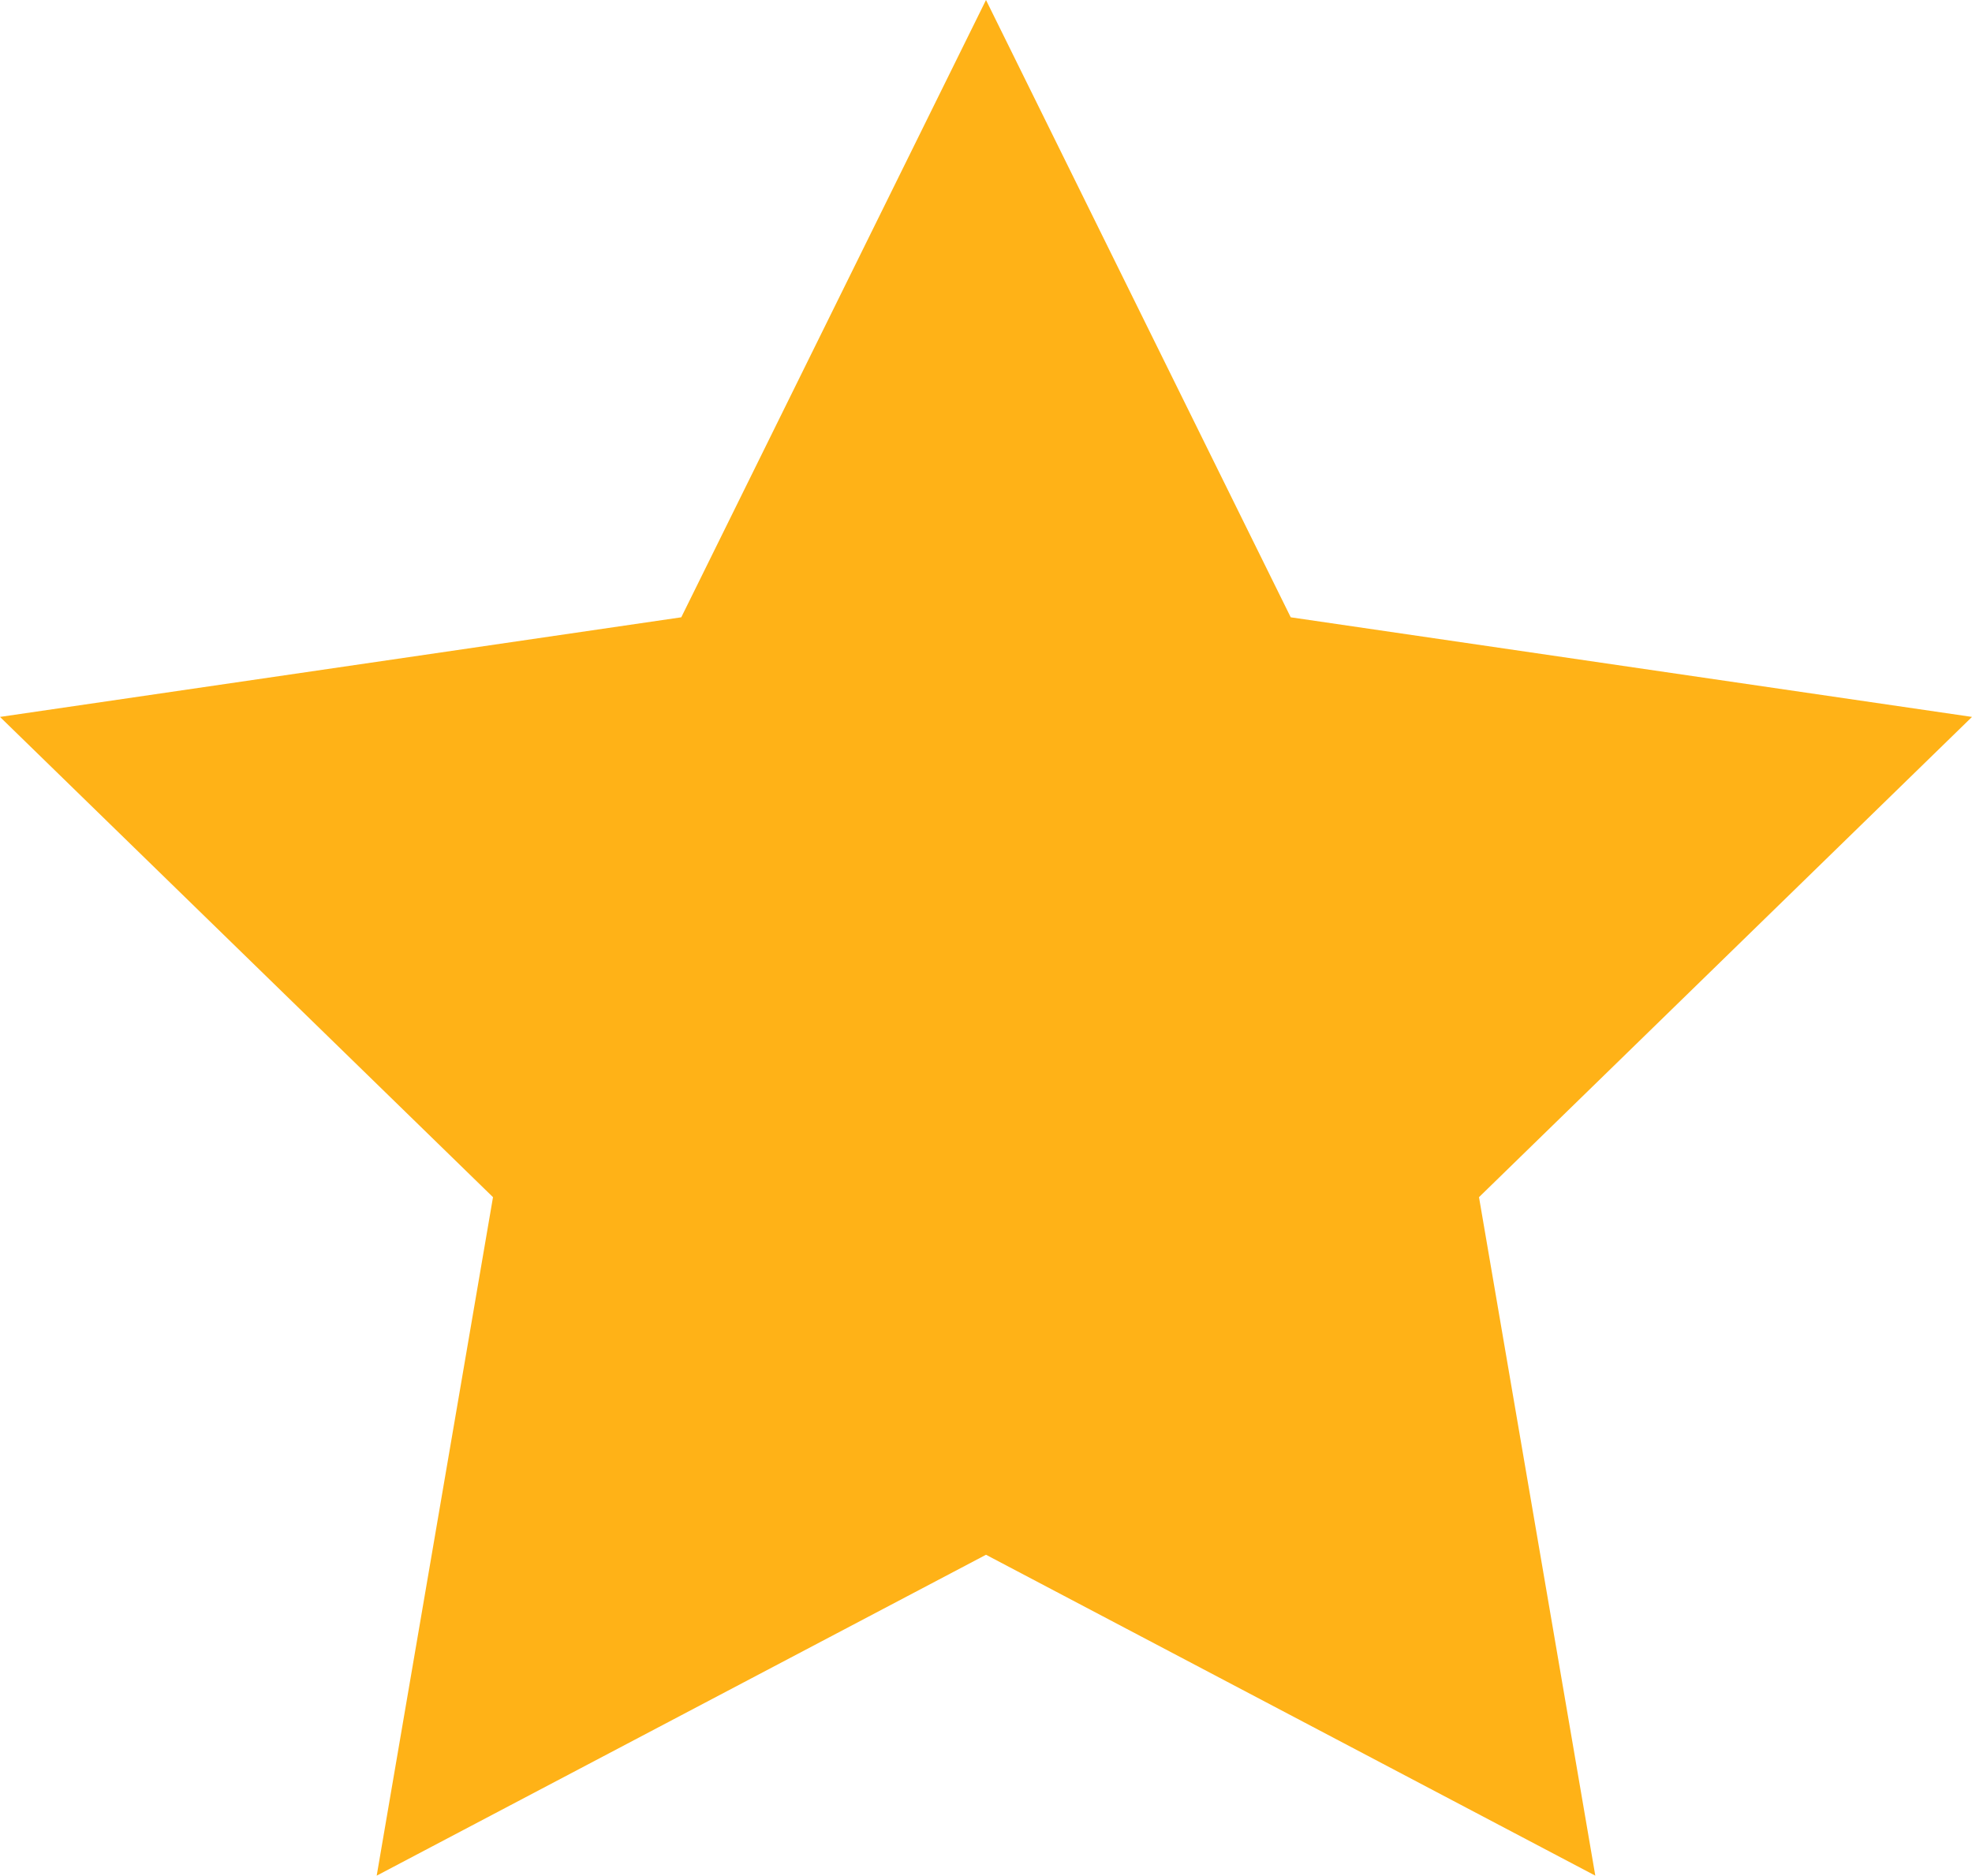
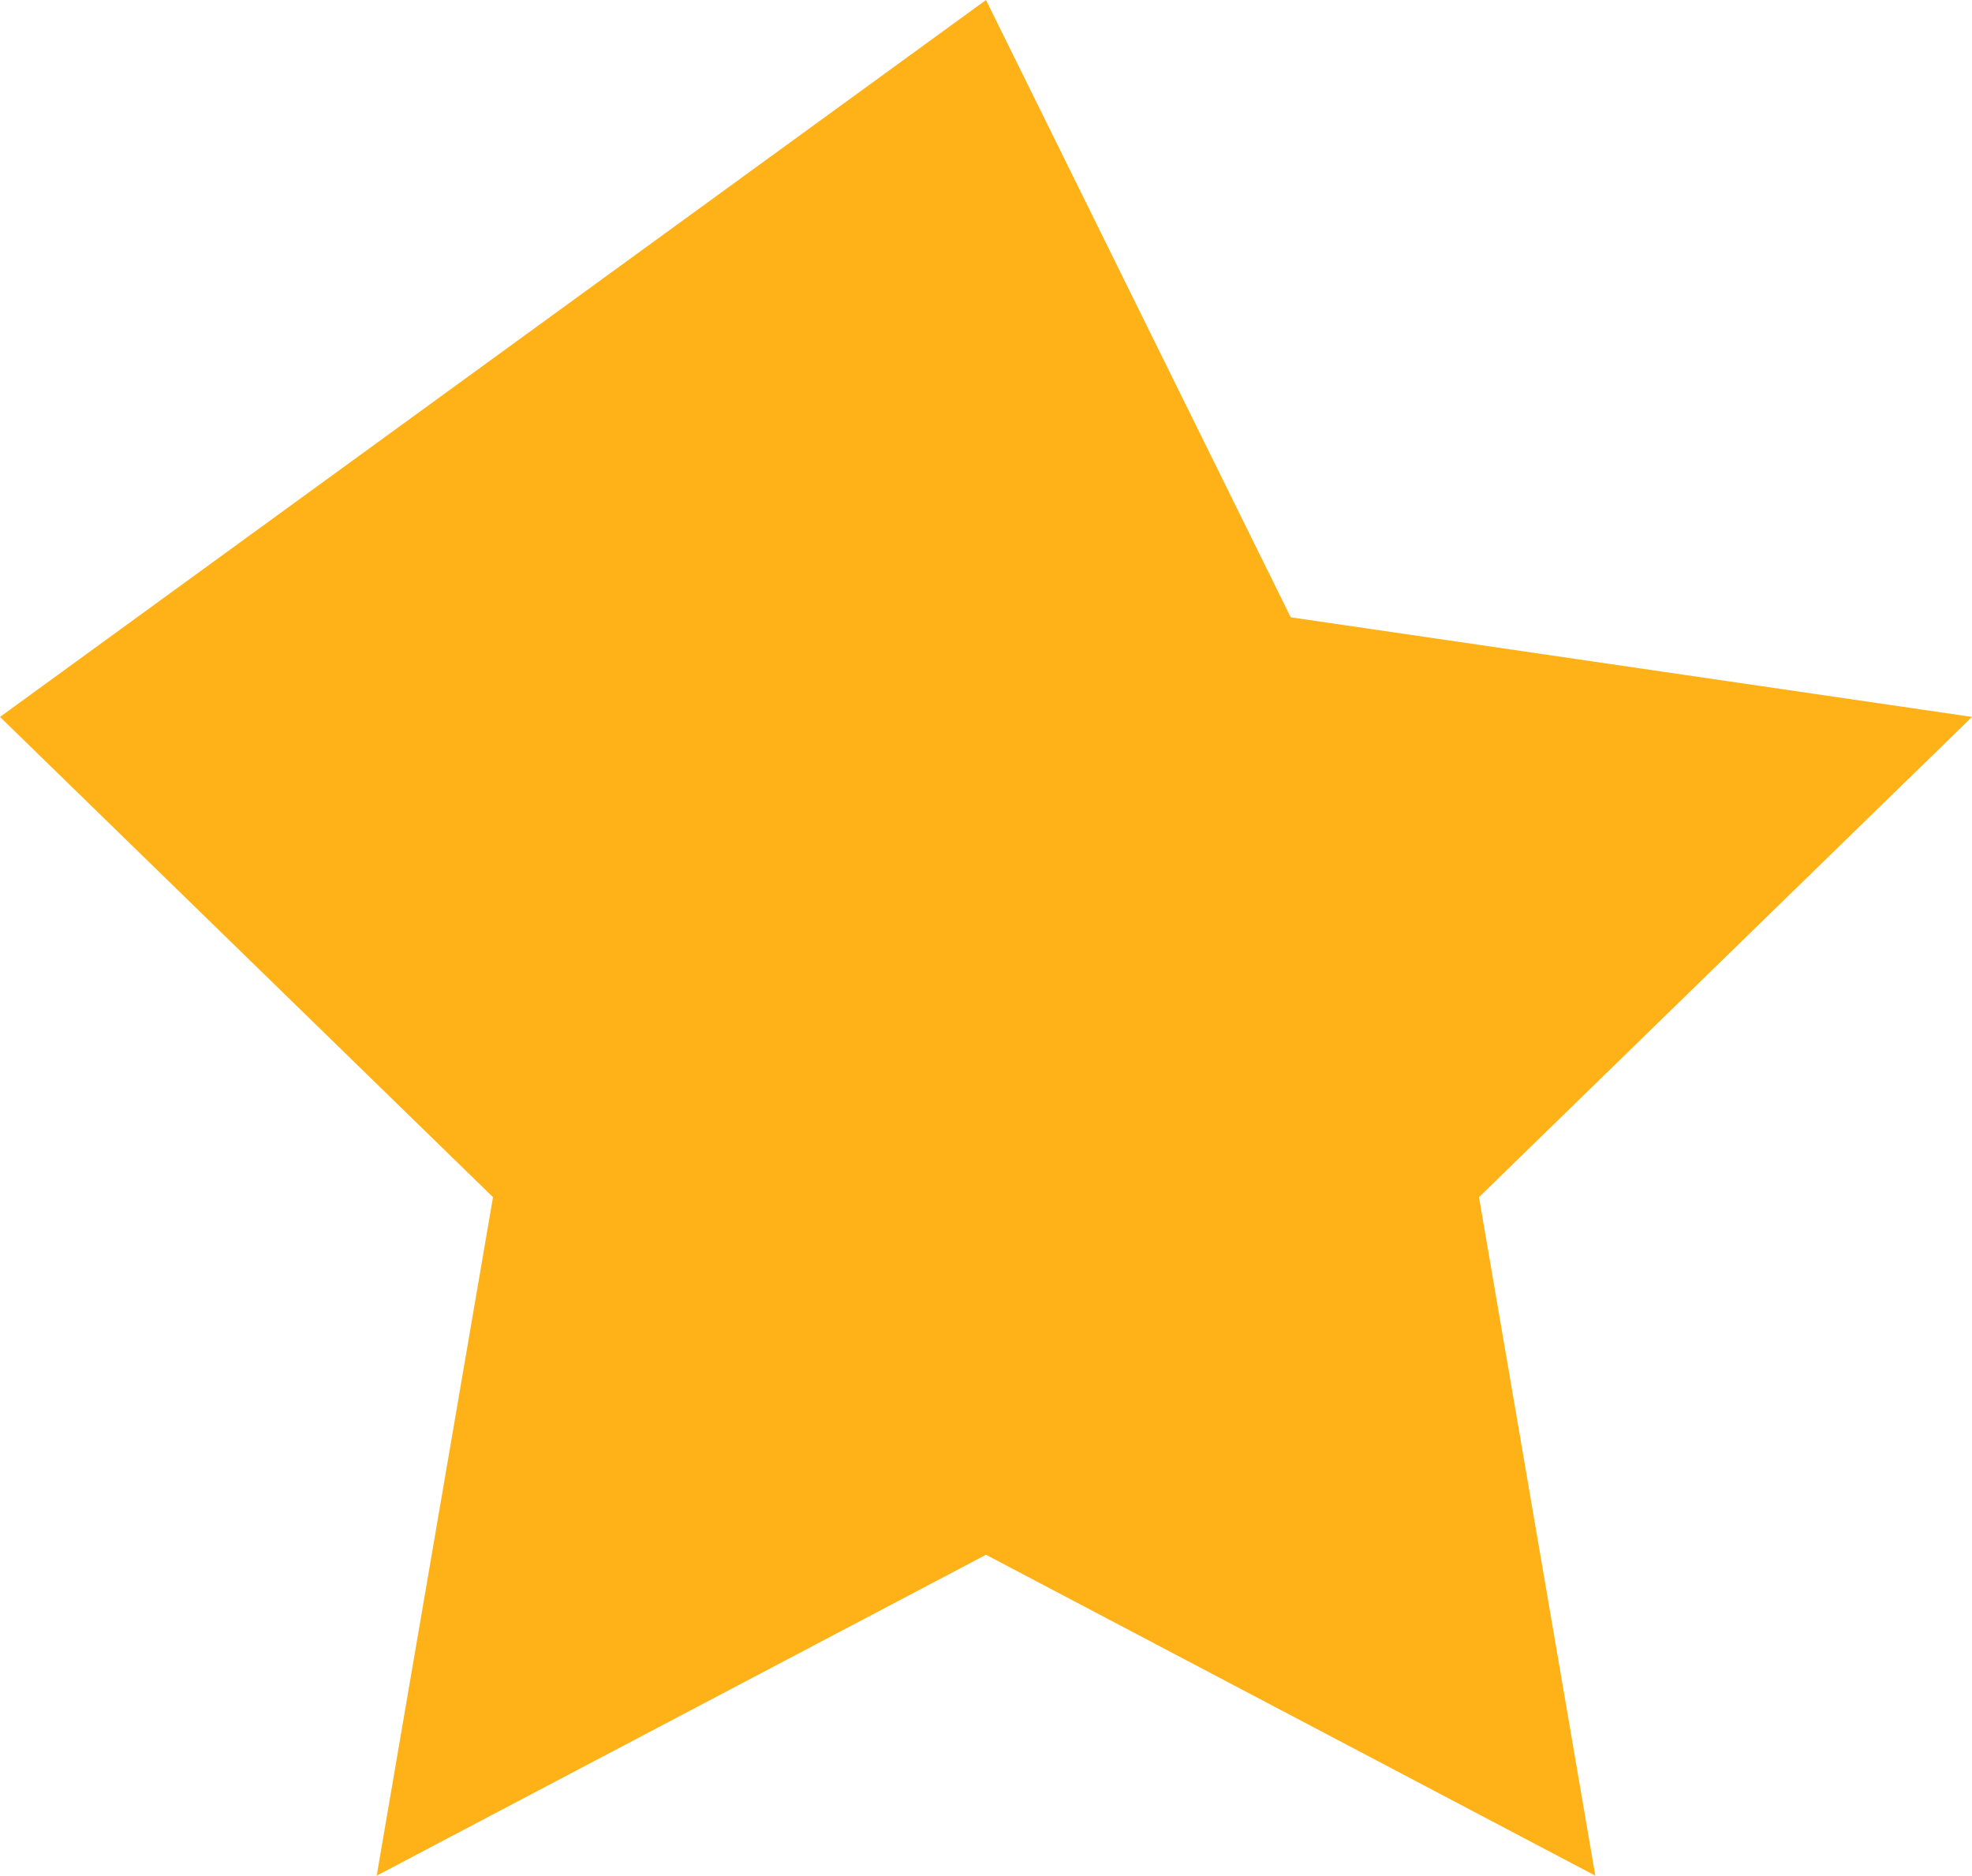
<svg xmlns="http://www.w3.org/2000/svg" width="13.7" height="13.029" viewBox="0 0 13.7 13.029">
-   <path id="star" d="M8.85,2l2.117,4.288L15.7,6.98l-3.425,3.336.808,4.713L8.85,12.8,4.617,15.029l.808-4.713L2,6.98l4.733-.692Z" transform="translate(-2 -2)" fill="#ffb217" />
+   <path id="star" d="M8.85,2l2.117,4.288L15.7,6.98l-3.425,3.336.808,4.713L8.85,12.8,4.617,15.029l.808-4.713L2,6.98Z" transform="translate(-2 -2)" fill="#ffb217" />
</svg>